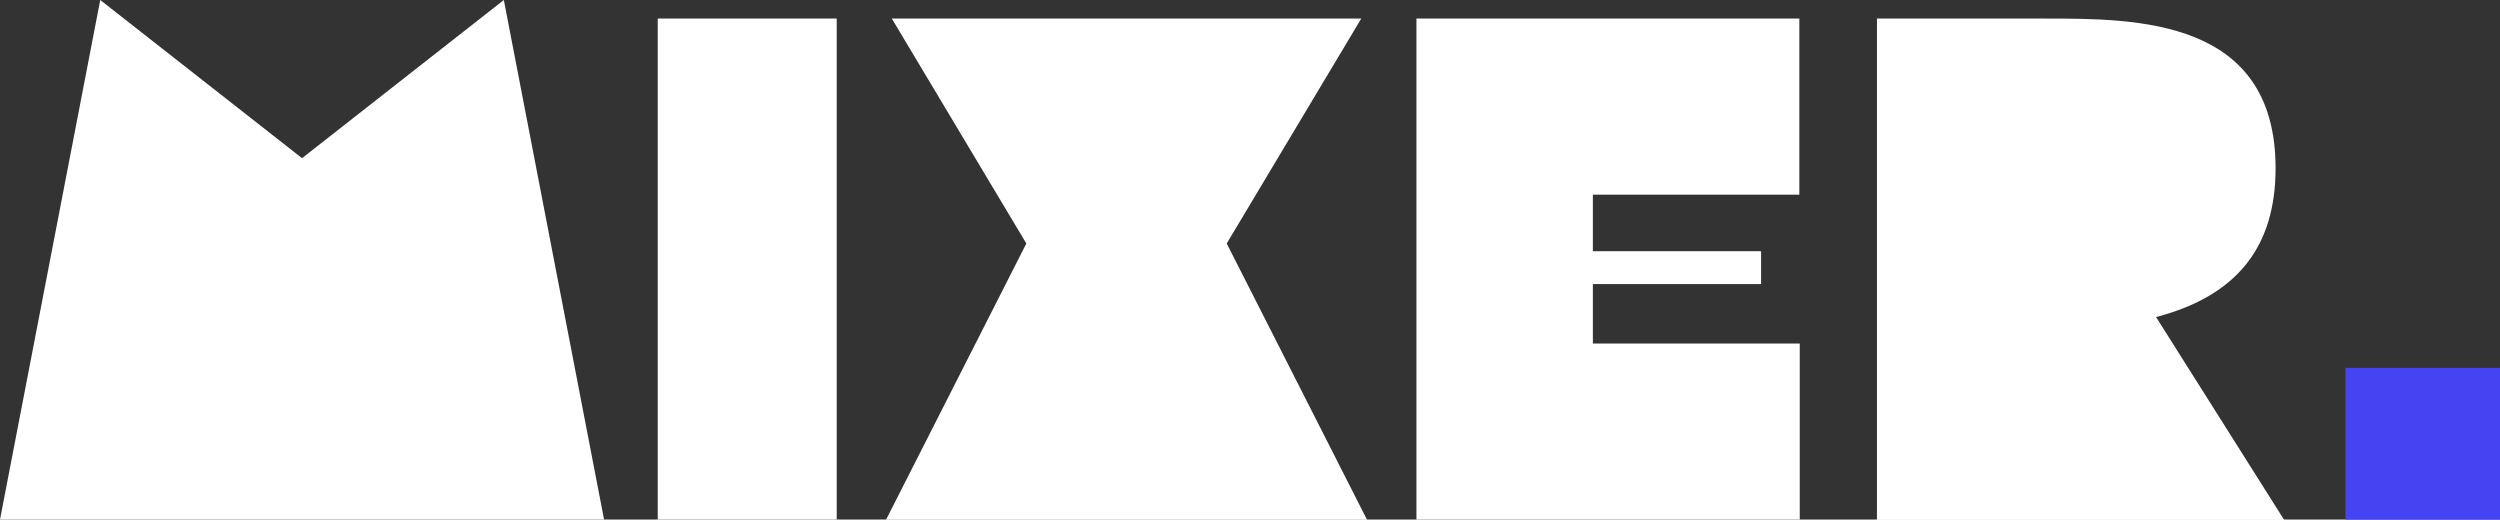
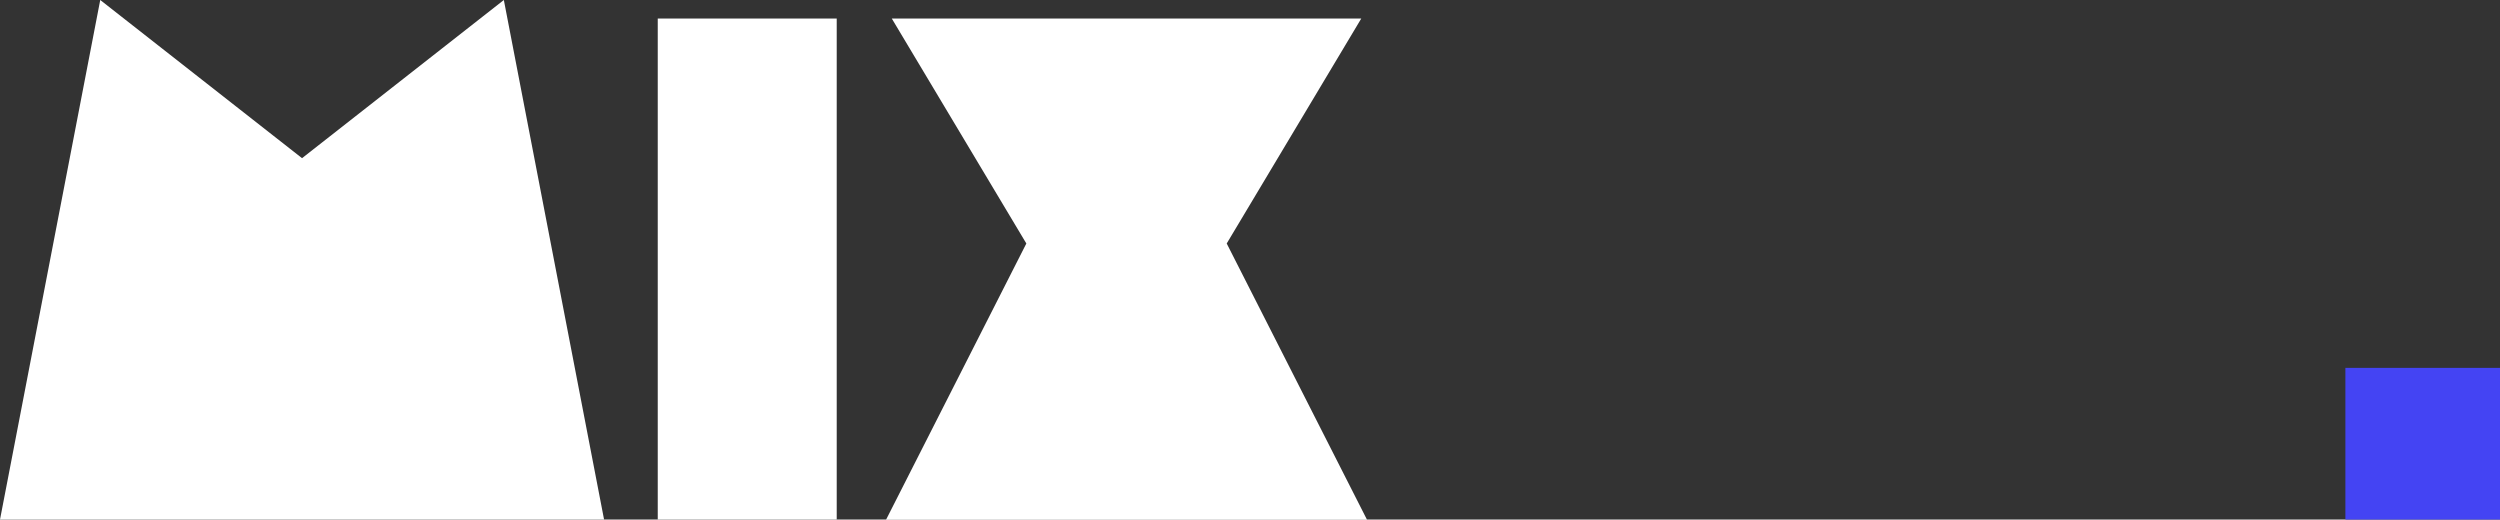
<svg xmlns="http://www.w3.org/2000/svg" viewBox="0 0 246.41 51.21">
  <rect x="0" y="0" width="246.41" height="51.21" fill="#333333" stroke="none" />
  <defs>
    <style>.cls-1{fill:#fff;}.cls-2{fill:#4444f3;}</style>
  </defs>
  <g id="Слой_2" data-name="Слой 2">
    <g id="Layer_1" data-name="Layer 1">
      <path class="cls-1" d="M9.88,0,29.77,15.59,49.66,0l9.88,51.21H0Z" />
      <path class="cls-1" d="M64.83,1.83H82.47V51.21H64.83Z" />
      <path class="cls-1" d="M101.16,24,87.9,1.83h46.27L120.91,24l13.83,27.23H87.33Z" />
-       <path class="cls-1" d="M139.61,1.83h37.74V19.19H157v5.57h16.58V28H157v5.86h20.39V51.21H139.61Z" />
-       <path class="cls-1" d="M185,1.83h16.65c8.95,0,22.64,0,22.64,14.75,0,7.62-3.67,12.55-11.78,14.67l12.63,20H185Z" />
      <path class="cls-2" d="M231.17,36.26h15.24v15H231.17Z" />
    </g>
  </g>
</svg>